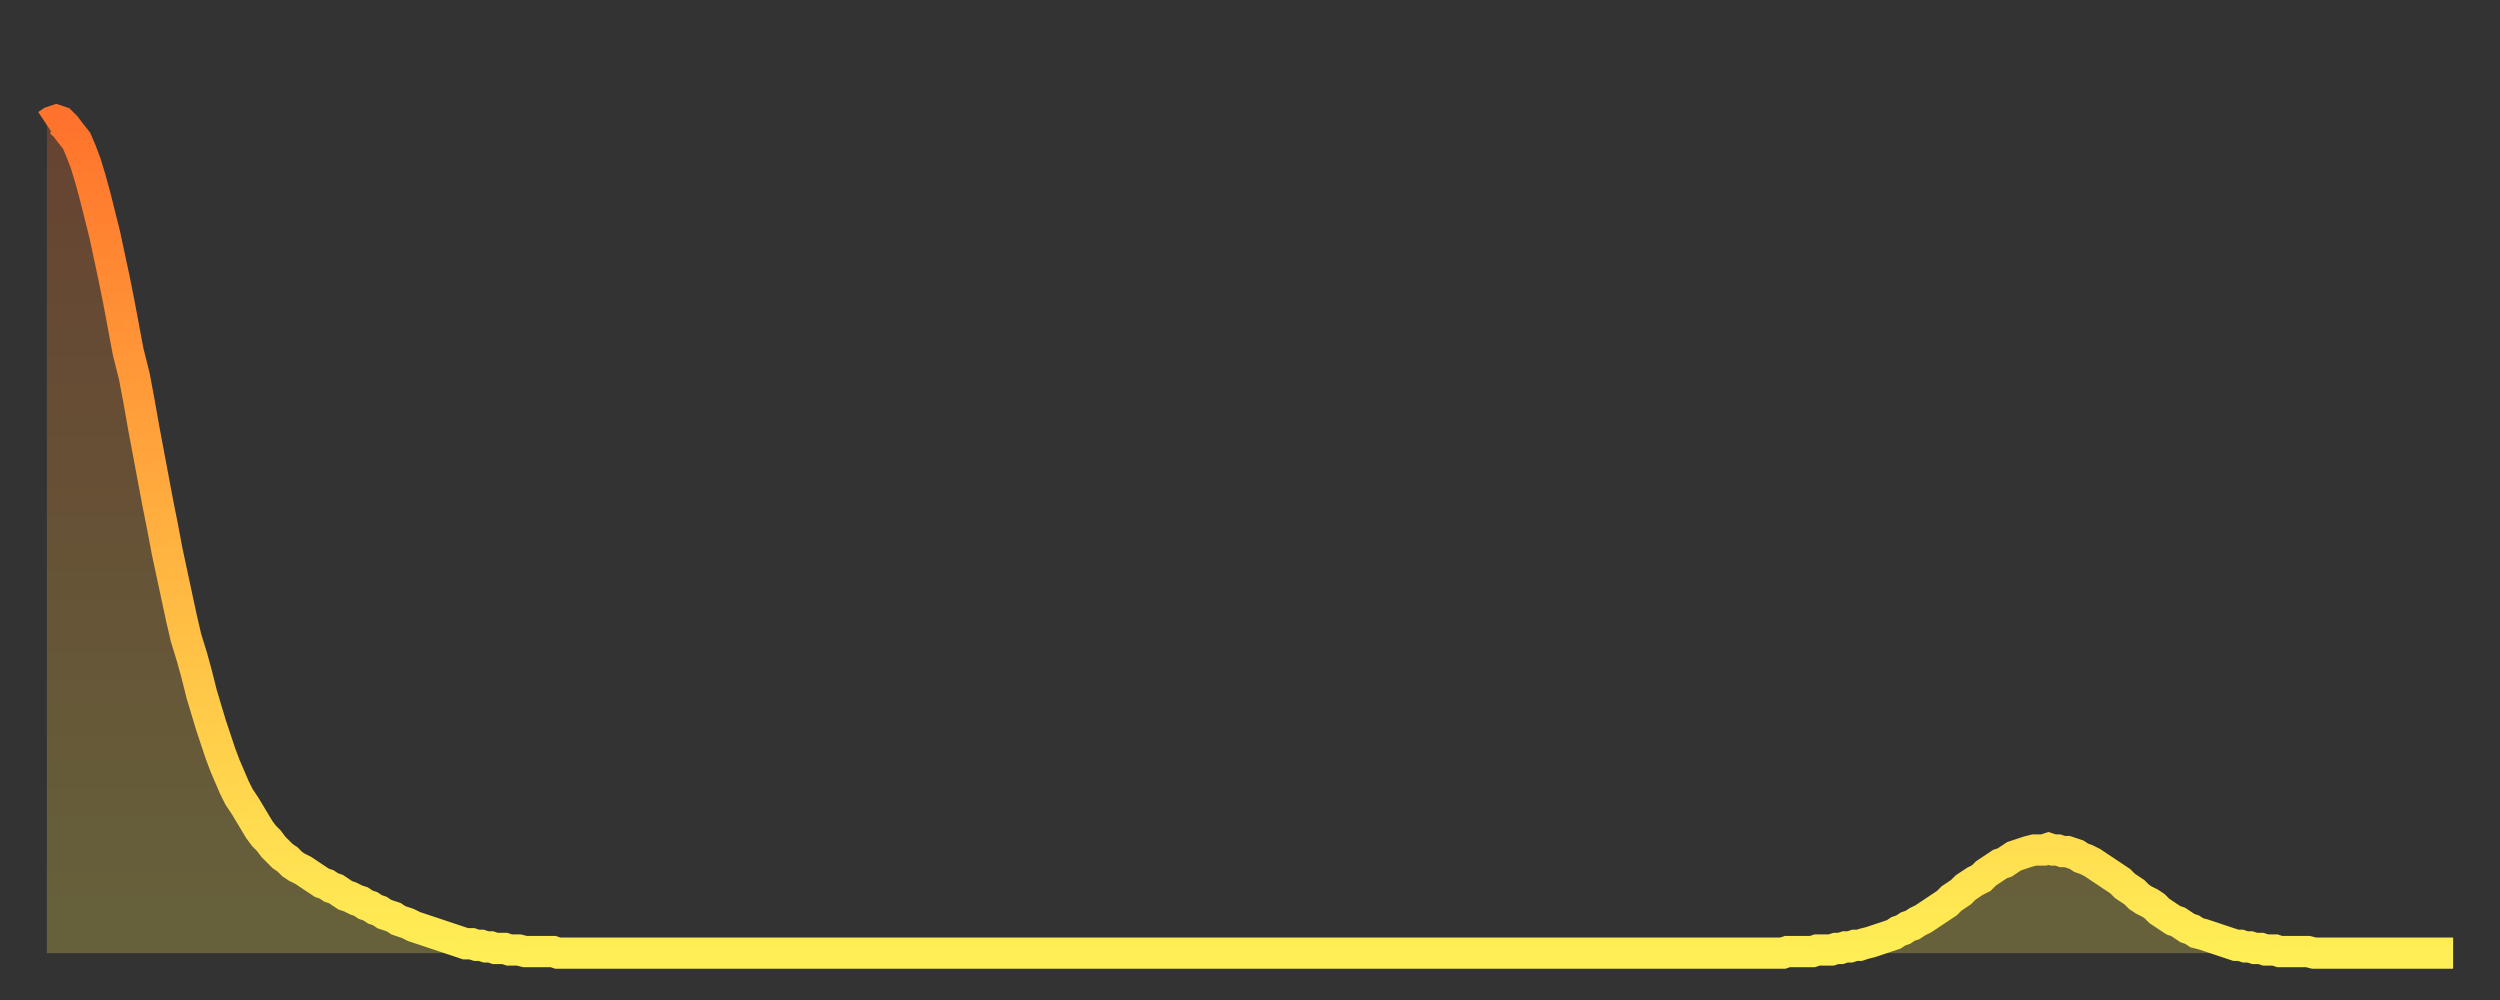
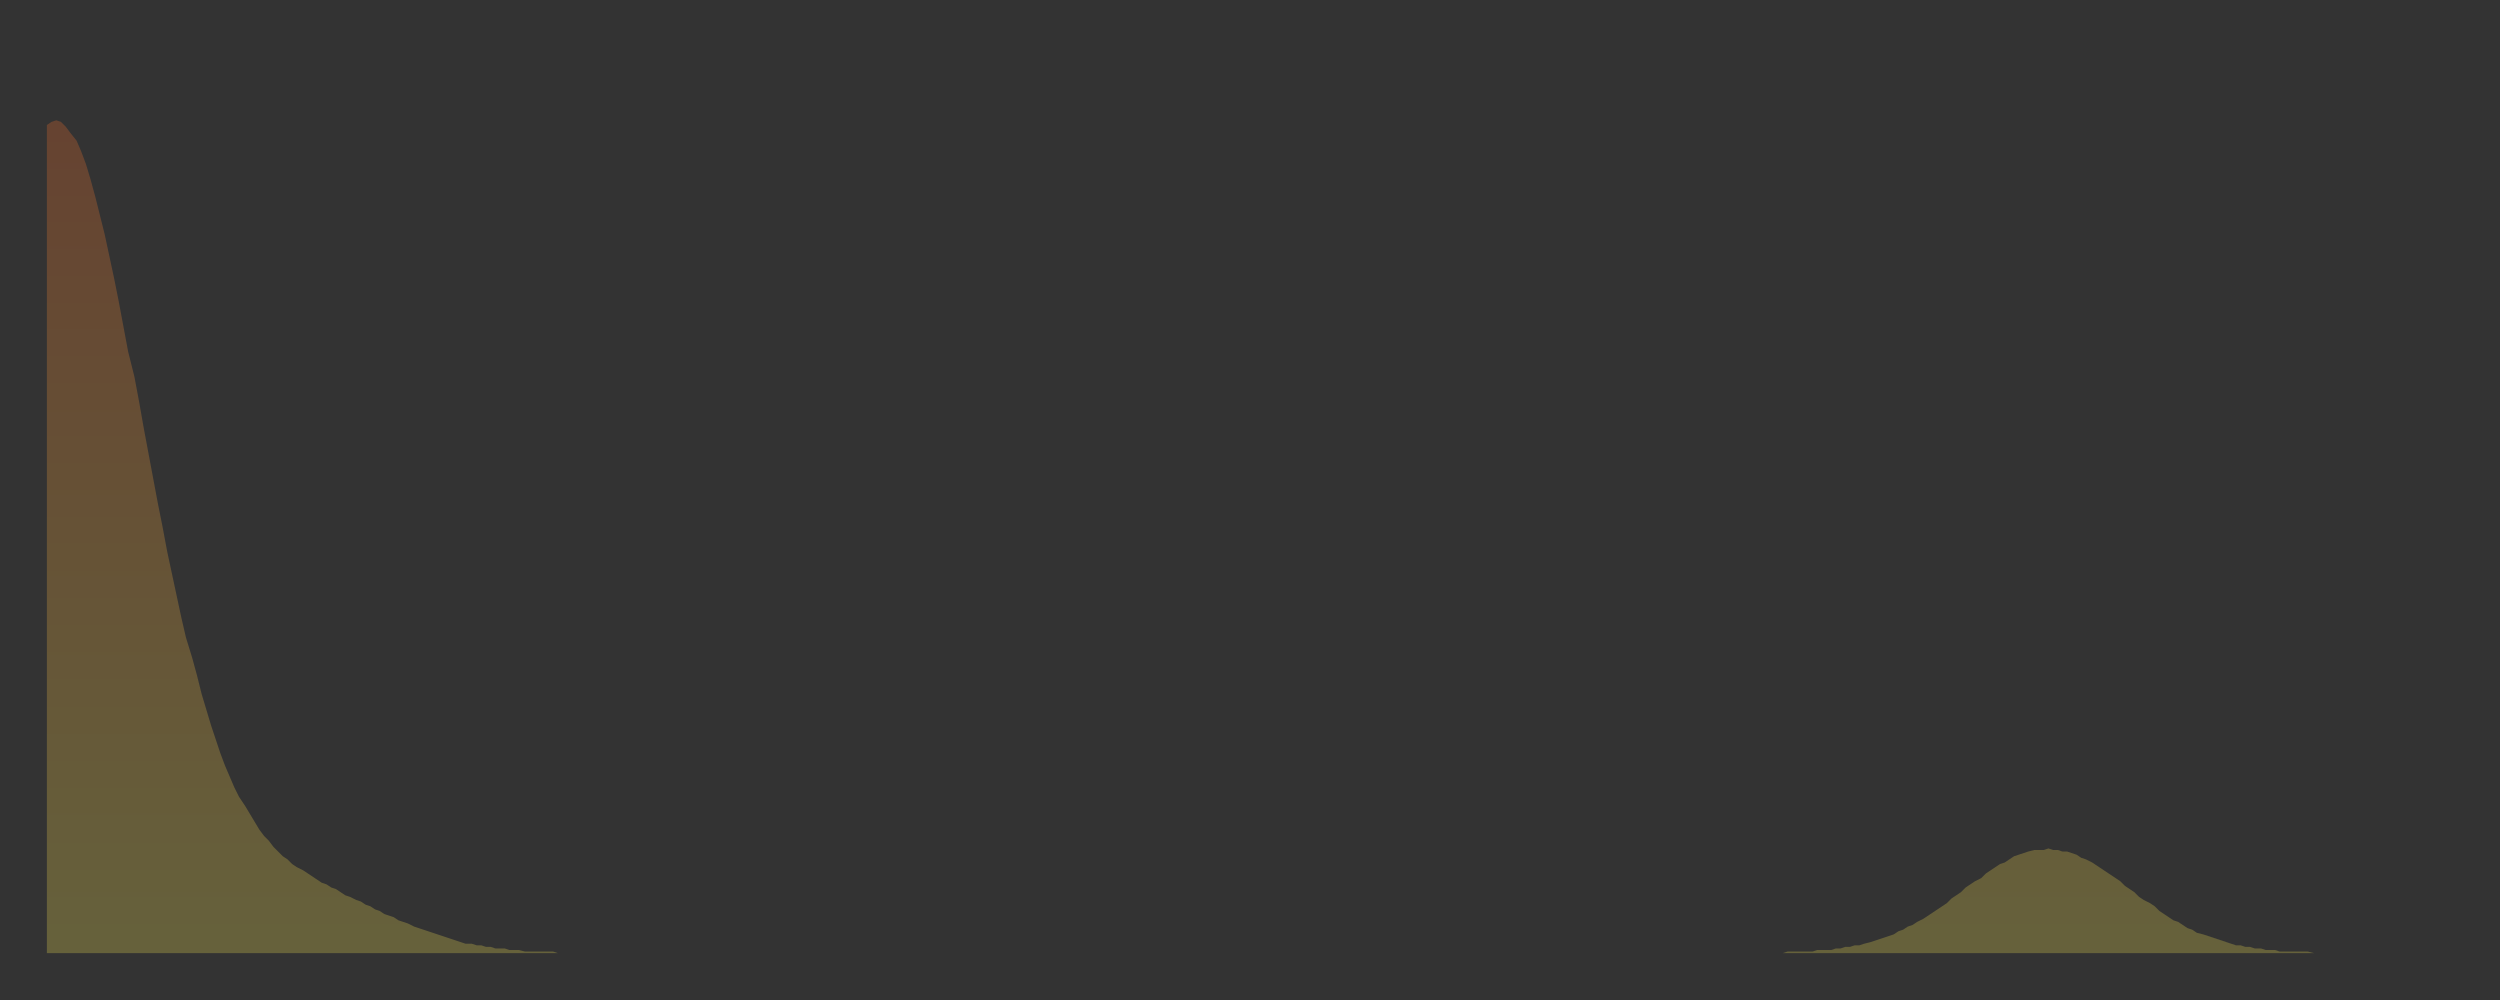
<svg xmlns="http://www.w3.org/2000/svg" baseProfile="full" height="64" version="1.1" width="160">
  <rect width="100%" height="100%" fill="#333333" stroke="none" />
  <defs>
    <linearGradient id="id127380" x1="0" x2="0" y1="0" y2="1">
      <stop offset="0%" stop-color="#ff732c" />
      <stop offset="50%" stop-color="#ffb140" />
      <stop offset="100%" stop-color="#ffee55" />
    </linearGradient>
  </defs>
  <g transform="translate(3,3)">
    <g>
-       <path d="M 0.0 5.0 L 0.3 4.8 0.6 4.7 0.9 4.8 1.2 5.1 1.5 5.5 1.9 6.0 2.2 6.7 2.5 7.5 2.8 8.5 3.1 9.6 3.4 10.8 3.7 12.0 4.0 13.4 4.3 14.8 4.6 16.3 4.9 17.9 5.2 19.5 5.6 21.1 5.9 22.7 6.2 24.4 6.5 26.0 6.8 27.6 7.1 29.2 7.4 30.7 7.7 32.3 8.0 33.7 8.3 35.1 8.6 36.5 8.9 37.8 9.3 39.1 9.6 40.2 9.9 41.4 10.2 42.4 10.5 43.4 10.8 44.3 11.1 45.2 11.4 46.0 11.7 46.7 12.0 47.4 12.3 48.0 12.7 48.6 13.0 49.1 13.3 49.6 13.6 50.1 13.9 50.5 14.2 50.8 14.5 51.2 14.8 51.5 15.1 51.8 15.4 52.0 15.7 52.3 16.0 52.5 16.4 52.7 16.7 52.9 17.0 53.1 17.3 53.3 17.6 53.5 17.9 53.6 18.2 53.8 18.5 53.9 18.8 54.1 19.1 54.3 19.4 54.4 19.8 54.6 20.1 54.7 20.4 54.9 20.7 55.0 21.0 55.2 21.3 55.3 21.6 55.5 21.9 55.6 22.2 55.7 22.5 55.9 22.8 56.0 23.1 56.1 23.5 56.3 23.8 56.4 24.1 56.5 24.4 56.6 24.7 56.7 25.0 56.8 25.3 56.9 25.6 57.0 25.9 57.1 26.2 57.2 26.5 57.3 26.8 57.4 27.2 57.4 27.5 57.5 27.8 57.5 28.1 57.6 28.4 57.6 28.7 57.7 29.0 57.7 29.3 57.7 29.6 57.8 29.9 57.8 30.2 57.8 30.6 57.9 30.9 57.9 31.2 57.9 31.5 57.9 31.8 57.9 32.1 57.9 32.4 57.9 32.7 58.0 33.0 58.0 33.3 58.0 33.6 58.0 33.9 58.0 34.3 58.0 34.6 58.0 34.9 58.0 35.2 58.0 35.5 58.0 35.8 58.0 36.1 58.0 36.4 58.0 36.7 58.0 37.0 58.0 37.3 58.0 37.7 58.0 38.0 58.0 38.3 58.0 38.6 58.0 38.9 58.0 39.2 58.0 39.5 58.0 39.8 58.0 40.1 58.0 40.4 58.0 40.7 58.0 41.0 58.0 41.4 58.0 41.7 58.0 42.0 58.0 42.3 58.0 42.6 58.0 42.9 58.0 43.2 58.0 43.5 58.0 43.8 58.0 44.1 58.0 44.4 58.0 44.7 58.0 45.1 58.0 45.4 58.0 45.7 58.0 46.0 58.0 46.3 58.0 46.6 58.0 46.9 58.0 47.2 58.0 47.5 58.0 47.8 58.0 48.1 58.0 48.5 58.0 48.8 58.0 49.1 58.0 49.4 58.0 49.7 58.0 50.0 58.0 50.3 58.0 50.6 58.0 50.9 58.0 51.2 58.0 51.5 58.0 51.8 58.0 52.2 58.0 52.5 58.0 52.8 58.0 53.1 58.0 53.4 58.0 53.7 58.0 54.0 58.0 54.3 58.0 54.6 58.0 54.9 58.0 55.2 58.0 55.6 58.0 55.9 58.0 56.2 58.0 56.5 58.0 56.8 58.0 57.1 58.0 57.4 58.0 57.7 58.0 58.0 58.0 58.3 58.0 58.6 58.0 58.9 58.0 59.3 58.0 59.6 58.0 59.9 58.0 60.2 58.0 60.5 58.0 60.8 58.0 61.1 58.0 61.4 58.0 61.7 58.0 62.0 58.0 62.3 58.0 62.6 58.0 63.0 58.0 63.3 58.0 63.6 58.0 63.9 58.0 64.2 58.0 64.5 58.0 64.8 58.0 65.1 58.0 65.4 58.0 65.7 58.0 66.0 58.0 66.4 58.0 66.7 58.0 67.0 58.0 67.3 58.0 67.6 58.0 67.9 58.0 68.2 58.0 68.5 58.0 68.8 58.0 69.1 58.0 69.4 58.0 69.7 58.0 70.1 58.0 70.4 58.0 70.7 58.0 71.0 58.0 71.3 58.0 71.6 58.0 71.9 58.0 72.2 58.0 72.5 58.0 72.8 58.0 73.1 58.0 73.5 58.0 73.8 58.0 74.1 58.0 74.4 58.0 74.7 58.0 75.0 58.0 75.3 58.0 75.6 58.0 75.9 58.0 76.2 58.0 76.5 58.0 76.8 58.0 77.2 58.0 77.5 58.0 77.8 58.0 78.1 58.0 78.4 58.0 78.7 58.0 79.0 58.0 79.3 58.0 79.6 58.0 79.9 58.0 80.2 58.0 80.5 58.0 80.9 58.0 81.2 58.0 81.5 58.0 81.8 58.0 82.1 58.0 82.4 58.0 82.7 58.0 83.0 58.0 83.3 58.0 83.6 58.0 83.9 58.0 84.3 58.0 84.6 58.0 84.9 58.0 85.2 58.0 85.5 58.0 85.8 58.0 86.1 58.0 86.4 58.0 86.7 58.0 87.0 58.0 87.3 58.0 87.6 58.0 88.0 58.0 88.3 58.0 88.6 58.0 88.9 58.0 89.2 58.0 89.5 58.0 89.8 58.0 90.1 58.0 90.4 58.0 90.7 58.0 91.0 58.0 91.4 58.0 91.7 58.0 92.0 58.0 92.3 58.0 92.6 58.0 92.9 58.0 93.2 58.0 93.5 58.0 93.8 58.0 94.1 58.0 94.4 58.0 94.7 58.0 95.1 58.0 95.4 58.0 95.7 58.0 96.0 58.0 96.3 58.0 96.6 58.0 96.9 58.0 97.2 58.0 97.5 58.0 97.8 58.0 98.1 58.0 98.4 58.0 98.8 58.0 99.1 58.0 99.4 58.0 99.7 58.0 100.0 58.0 100.3 58.0 100.6 58.0 100.9 58.0 101.2 58.0 101.5 58.0 101.8 58.0 102.2 58.0 102.5 58.0 102.8 58.0 103.1 58.0 103.4 58.0 103.7 58.0 104.0 58.0 104.3 58.0 104.6 58.0 104.9 58.0 105.2 58.0 105.5 58.0 105.9 58.0 106.2 58.0 106.5 58.0 106.8 58.0 107.1 58.0 107.4 58.0 107.7 58.0 108.0 58.0 108.3 58.0 108.6 58.0 108.9 58.0 109.3 58.0 109.6 58.0 109.9 58.0 110.2 58.0 110.5 58.0 110.8 58.0 111.1 58.0 111.4 57.9 111.7 57.9 112.0 57.9 112.3 57.9 112.6 57.9 113.0 57.9 113.3 57.8 113.6 57.8 113.9 57.8 114.2 57.8 114.5 57.7 114.8 57.7 115.1 57.6 115.4 57.6 115.7 57.5 116.0 57.5 116.3 57.4 116.7 57.3 117.0 57.2 117.3 57.1 117.6 57.0 117.9 56.9 118.2 56.8 118.5 56.6 118.8 56.5 119.1 56.3 119.4 56.2 119.7 56.0 120.1 55.8 120.4 55.6 120.7 55.4 121.0 55.2 121.3 55.0 121.6 54.8 121.9 54.5 122.2 54.3 122.5 54.1 122.8 53.8 123.1 53.6 123.4 53.4 123.8 53.2 124.1 52.9 124.4 52.7 124.7 52.5 125.0 52.3 125.3 52.2 125.6 52.0 125.9 51.8 126.2 51.7 126.5 51.6 126.8 51.5 127.2 51.4 127.5 51.4 127.8 51.4 128.1 51.3 128.4 51.4 128.7 51.4 129.0 51.5 129.3 51.5 129.6 51.6 129.9 51.7 130.2 51.9 130.5 52.0 130.9 52.2 131.2 52.4 131.5 52.6 131.8 52.8 132.1 53.0 132.4 53.2 132.7 53.4 133.0 53.7 133.3 53.9 133.6 54.1 133.9 54.4 134.2 54.6 134.6 54.8 134.9 55.0 135.2 55.3 135.5 55.5 135.8 55.7 136.1 55.9 136.4 56.0 136.7 56.2 137.0 56.4 137.3 56.5 137.6 56.7 138.0 56.8 138.3 56.9 138.6 57.0 138.9 57.1 139.2 57.2 139.5 57.3 139.8 57.4 140.1 57.5 140.4 57.5 140.7 57.6 141.0 57.6 141.3 57.7 141.7 57.7 142.0 57.8 142.3 57.8 142.6 57.8 142.9 57.9 143.2 57.9 143.5 57.9 143.8 57.9 144.1 57.9 144.4 57.9 144.7 57.9 145.1 58.0 145.4 58.0 145.7 58.0 146.0 58.0 146.3 58.0 146.6 58.0 146.9 58.0 147.2 58.0 147.5 58.0 147.8 58.0 148.1 58.0 148.4 58.0 148.8 58.0 149.1 58.0 149.4 58.0 149.7 58.0 150.0 58.0 150.3 58.0 150.6 58.0 150.9 58.0 151.2 58.0 151.5 58.0 151.8 58.0 152.1 58.0 152.5 58.0 152.8 58.0 153.1 58.0 153.4 58.0 153.7 58.0 154.0 58.0" fill="none" id="graph-curve" opacity="1" stroke="url(#id127380)" stroke-width="2" />
      <path d="M 0 58 L 0.0 5.0 0.3 4.8 0.6 4.7 0.9 4.8 1.2 5.1 1.5 5.5 1.9 6.0 2.2 6.7 2.5 7.5 2.8 8.5 3.1 9.6 3.4 10.8 3.7 12.0 4.0 13.4 4.3 14.8 4.6 16.3 4.9 17.9 5.2 19.5 5.6 21.1 5.9 22.7 6.2 24.4 6.5 26.0 6.8 27.6 7.1 29.2 7.4 30.7 7.7 32.3 8.0 33.7 8.3 35.1 8.6 36.5 8.9 37.8 9.3 39.1 9.6 40.2 9.9 41.4 10.2 42.4 10.5 43.4 10.8 44.3 11.1 45.2 11.4 46.0 11.7 46.7 12.0 47.4 12.3 48.0 12.7 48.6 13.0 49.1 13.3 49.6 13.6 50.1 13.9 50.5 14.2 50.8 14.5 51.2 14.8 51.5 15.1 51.8 15.4 52.0 15.7 52.3 16.0 52.5 16.4 52.7 16.7 52.9 17.0 53.1 17.3 53.3 17.6 53.5 17.9 53.6 18.2 53.8 18.5 53.9 18.8 54.1 19.1 54.3 19.4 54.4 19.8 54.6 20.1 54.7 20.4 54.9 20.7 55.0 21.0 55.2 21.3 55.3 21.6 55.5 21.9 55.6 22.2 55.7 22.5 55.9 22.8 56.0 23.1 56.1 23.5 56.3 23.8 56.4 24.1 56.5 24.4 56.6 24.7 56.7 25.0 56.8 25.3 56.9 25.6 57.0 25.9 57.1 26.2 57.2 26.5 57.3 26.8 57.4 27.2 57.4 27.5 57.5 27.8 57.5 28.1 57.6 28.4 57.6 28.7 57.7 29.0 57.7 29.3 57.7 29.6 57.8 29.9 57.8 30.2 57.8 30.6 57.9 30.9 57.9 31.2 57.9 31.5 57.9 31.8 57.9 32.1 57.9 32.4 57.9 32.7 58.0 33.0 58.0 33.3 58.0 33.6 58.0 33.9 58.0 34.3 58.0 34.6 58.0 34.9 58.0 35.2 58.0 35.5 58.0 35.8 58.0 36.1 58.0 36.4 58.0 36.7 58.0 37.0 58.0 37.3 58.0 37.7 58.0 38.0 58.0 38.3 58.0 38.6 58.0 38.9 58.0 39.2 58.0 39.5 58.0 39.8 58.0 40.1 58.0 40.4 58.0 40.7 58.0 41.0 58.0 41.4 58.0 41.7 58.0 42.0 58.0 42.3 58.0 42.6 58.0 42.9 58.0 43.2 58.0 43.5 58.0 43.8 58.0 44.1 58.0 44.4 58.0 44.7 58.0 45.1 58.0 45.4 58.0 45.7 58.0 46.0 58.0 46.3 58.0 46.6 58.0 46.9 58.0 47.2 58.0 47.5 58.0 47.8 58.0 48.1 58.0 48.5 58.0 48.8 58.0 49.1 58.0 49.4 58.0 49.7 58.0 50.0 58.0 50.3 58.0 50.6 58.0 50.9 58.0 51.2 58.0 51.5 58.0 51.8 58.0 52.2 58.0 52.5 58.0 52.8 58.0 53.1 58.0 53.4 58.0 53.7 58.0 54.0 58.0 54.3 58.0 54.6 58.0 54.9 58.0 55.2 58.0 55.6 58.0 55.9 58.0 56.2 58.0 56.5 58.0 56.8 58.0 57.1 58.0 57.4 58.0 57.7 58.0 58.0 58.0 58.3 58.0 58.6 58.0 58.9 58.0 59.3 58.0 59.6 58.0 59.9 58.0 60.2 58.0 60.5 58.0 60.8 58.0 61.1 58.0 61.4 58.0 61.7 58.0 62.0 58.0 62.3 58.0 62.6 58.0 63.0 58.0 63.3 58.0 63.6 58.0 63.9 58.0 64.2 58.0 64.5 58.0 64.8 58.0 65.1 58.0 65.4 58.0 65.7 58.0 66.0 58.0 66.4 58.0 66.7 58.0 67.0 58.0 67.3 58.0 67.6 58.0 67.9 58.0 68.2 58.0 68.5 58.0 68.8 58.0 69.1 58.0 69.4 58.0 69.7 58.0 70.1 58.0 70.4 58.0 70.7 58.0 71.0 58.0 71.3 58.0 71.6 58.0 71.9 58.0 72.2 58.0 72.5 58.0 72.8 58.0 73.1 58.0 73.5 58.0 73.8 58.0 74.1 58.0 74.4 58.0 74.7 58.0 75.0 58.0 75.3 58.0 75.6 58.0 75.9 58.0 76.2 58.0 76.5 58.0 76.8 58.0 77.2 58.0 77.5 58.0 77.8 58.0 78.1 58.0 78.4 58.0 78.7 58.0 79.0 58.0 79.3 58.0 79.6 58.0 79.9 58.0 80.2 58.0 80.5 58.0 80.9 58.0 81.2 58.0 81.5 58.0 81.8 58.0 82.1 58.0 82.4 58.0 82.7 58.0 83.0 58.0 83.3 58.0 83.6 58.0 83.9 58.0 84.3 58.0 84.6 58.0 84.9 58.0 85.2 58.0 85.5 58.0 85.8 58.0 86.1 58.0 86.4 58.0 86.7 58.0 87.0 58.0 87.3 58.0 87.6 58.0 88.0 58.0 88.3 58.0 88.6 58.0 88.9 58.0 89.2 58.0 89.5 58.0 89.8 58.0 90.1 58.0 90.4 58.0 90.7 58.0 91.0 58.0 91.4 58.0 91.7 58.0 92.0 58.0 92.3 58.0 92.6 58.0 92.9 58.0 93.2 58.0 93.5 58.0 93.8 58.0 94.1 58.0 94.4 58.0 94.7 58.0 95.1 58.0 95.4 58.0 95.7 58.0 96.0 58.0 96.3 58.0 96.6 58.0 96.9 58.0 97.2 58.0 97.5 58.0 97.8 58.0 98.1 58.0 98.4 58.0 98.8 58.0 99.1 58.0 99.4 58.0 99.7 58.0 100.0 58.0 100.3 58.0 100.6 58.0 100.9 58.0 101.2 58.0 101.5 58.0 101.8 58.0 102.2 58.0 102.5 58.0 102.8 58.0 103.1 58.0 103.4 58.0 103.7 58.0 104.0 58.0 104.3 58.0 104.6 58.0 104.9 58.0 105.2 58.0 105.5 58.0 105.9 58.0 106.2 58.0 106.5 58.0 106.8 58.0 107.1 58.0 107.4 58.0 107.7 58.0 108.0 58.0 108.3 58.0 108.6 58.0 108.9 58.0 109.3 58.0 109.6 58.0 109.9 58.0 110.2 58.0 110.5 58.0 110.8 58.0 111.1 58.0 111.4 57.9 111.7 57.9 112.0 57.9 112.3 57.9 112.6 57.9 113.0 57.9 113.3 57.8 113.6 57.8 113.9 57.8 114.2 57.8 114.5 57.7 114.8 57.7 115.1 57.6 115.4 57.6 115.7 57.5 116.0 57.5 116.3 57.4 116.7 57.3 117.0 57.2 117.3 57.1 117.6 57.0 117.9 56.9 118.2 56.8 118.5 56.6 118.8 56.5 119.1 56.3 119.4 56.2 119.7 56.0 120.1 55.8 120.4 55.6 120.7 55.4 121.0 55.2 121.3 55.0 121.6 54.8 121.9 54.5 122.2 54.3 122.5 54.1 122.8 53.8 123.1 53.6 123.4 53.4 123.8 53.2 124.1 52.9 124.4 52.7 124.7 52.5 125.0 52.3 125.3 52.2 125.6 52.0 125.9 51.8 126.2 51.7 126.5 51.6 126.8 51.5 127.2 51.4 127.5 51.4 127.8 51.4 128.1 51.3 128.4 51.4 128.7 51.4 129.0 51.5 129.3 51.5 129.6 51.6 129.9 51.7 130.2 51.9 130.5 52.0 130.9 52.2 131.2 52.4 131.5 52.6 131.8 52.8 132.1 53.0 132.4 53.2 132.7 53.4 133.0 53.7 133.3 53.9 133.6 54.1 133.9 54.4 134.2 54.6 134.6 54.8 134.9 55.0 135.2 55.3 135.5 55.5 135.8 55.7 136.1 55.9 136.4 56.0 136.7 56.2 137.0 56.4 137.3 56.5 137.6 56.7 138.0 56.8 138.3 56.9 138.6 57.0 138.9 57.1 139.2 57.2 139.5 57.3 139.8 57.4 140.1 57.5 140.4 57.5 140.7 57.6 141.0 57.6 141.3 57.7 141.7 57.7 142.0 57.8 142.3 57.8 142.6 57.8 142.9 57.9 143.2 57.9 143.5 57.9 143.8 57.9 144.1 57.9 144.4 57.9 144.7 57.9 145.1 58.0 145.4 58.0 145.7 58.0 146.0 58.0 146.3 58.0 146.6 58.0 146.9 58.0 147.2 58.0 147.5 58.0 147.8 58.0 148.1 58.0 148.4 58.0 148.8 58.0 149.1 58.0 149.4 58.0 149.7 58.0 150.0 58.0 150.3 58.0 150.6 58.0 150.9 58.0 151.2 58.0 151.5 58.0 151.8 58.0 152.1 58.0 152.5 58.0 152.8 58.0 153.1 58.0 153.4 58.0 153.7 58.0 154.0 58.0 154 58" fill="url(#id127380)" fill-opacity=".25" id="graph-shadow" />
    </g>
  </g>
</svg>